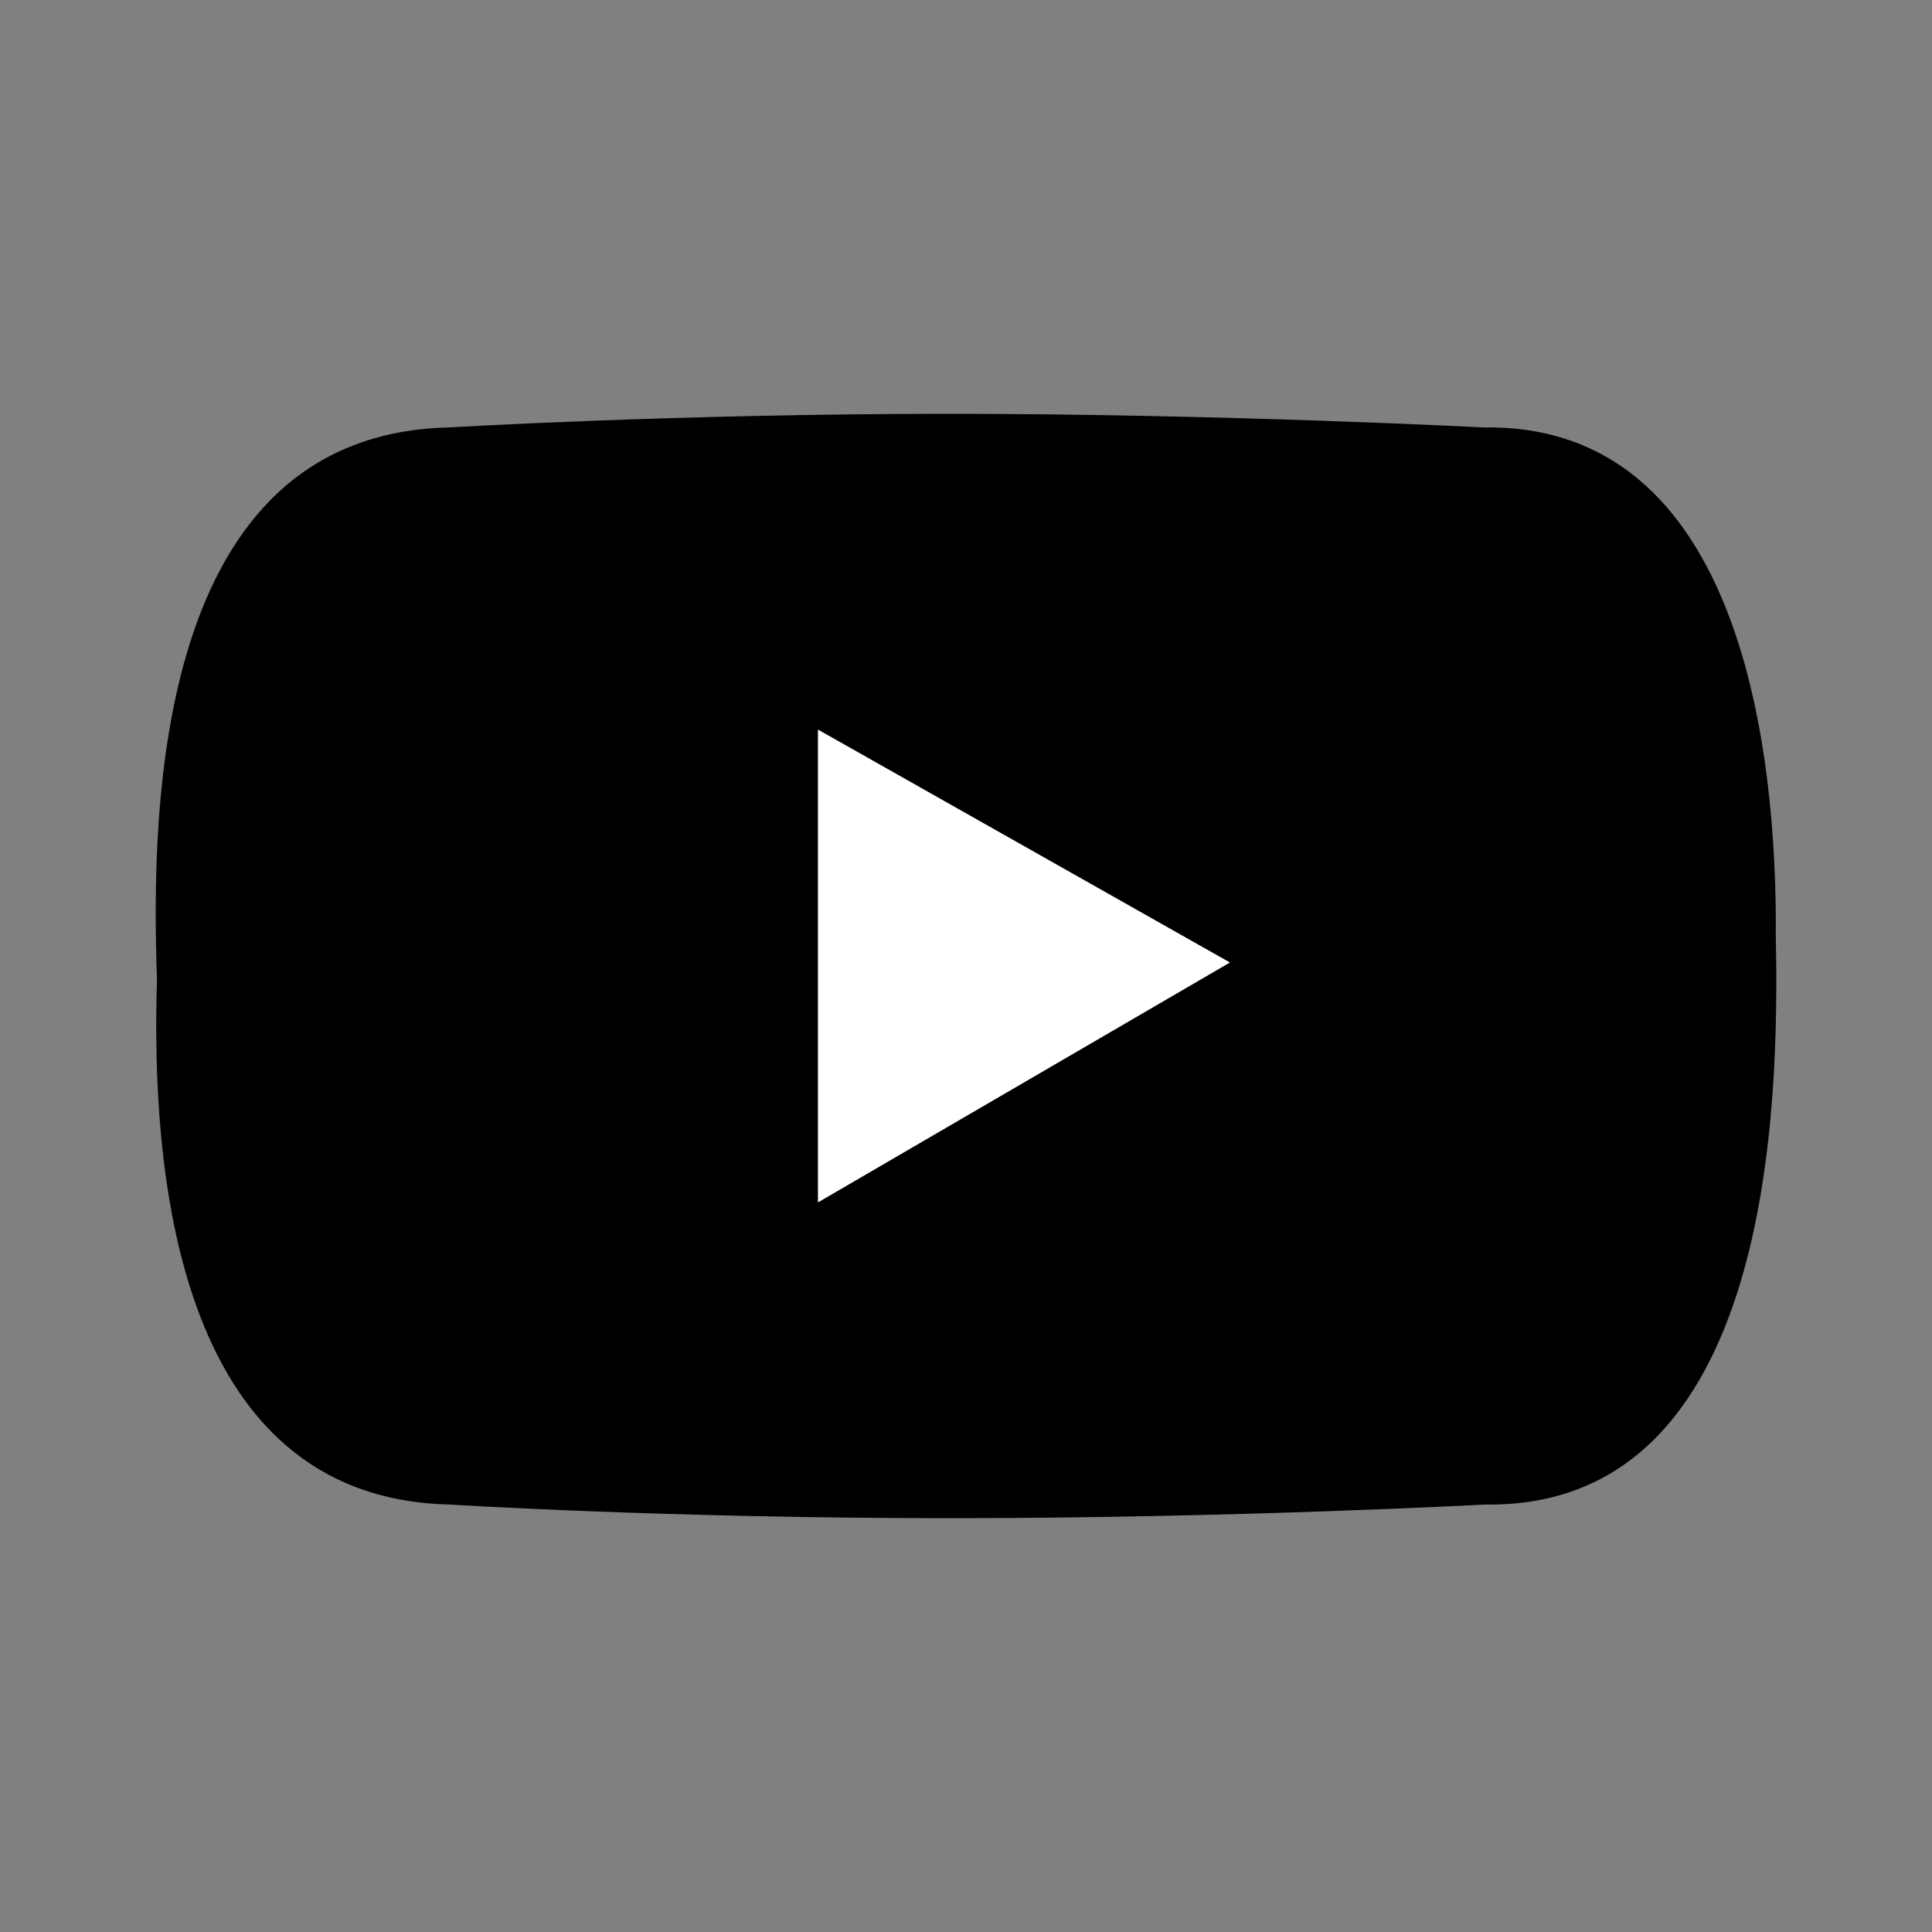
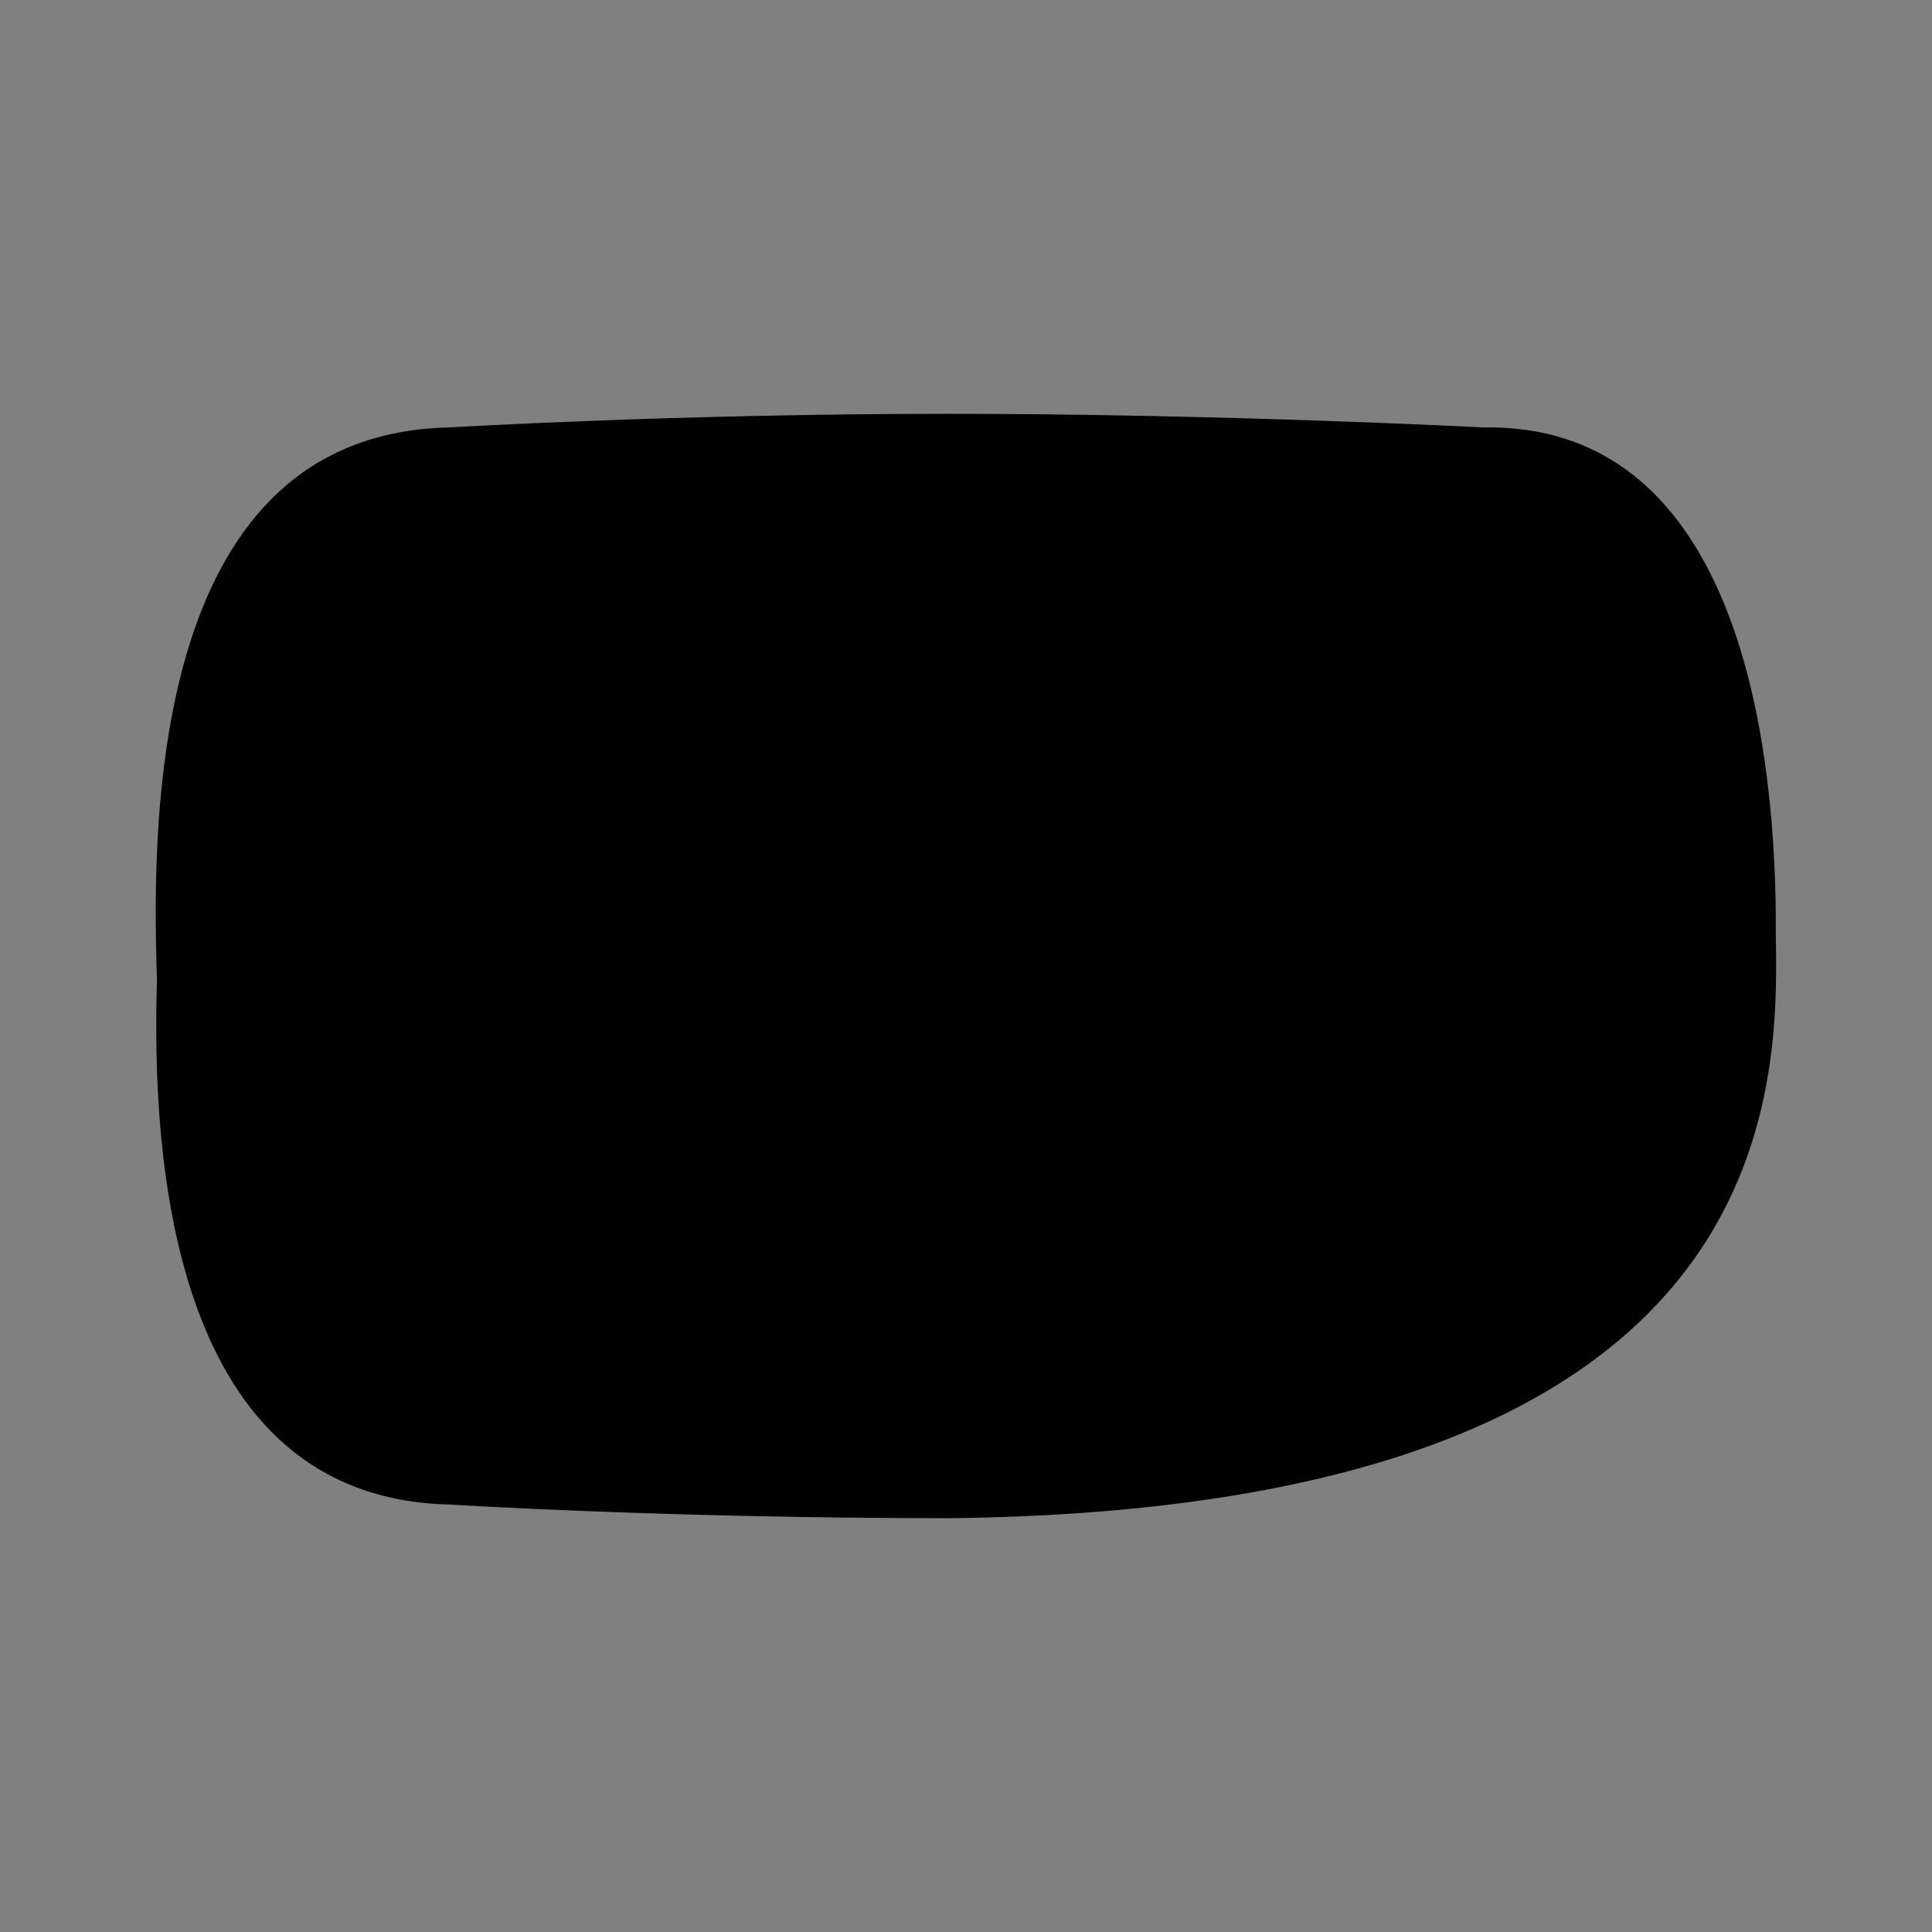
<svg xmlns="http://www.w3.org/2000/svg" version="1.1" id="Layer_1" x="0px" y="0px" width="100.01px" height="100.01px" viewBox="0 0 100.01 100.01" enable-background="new 0 0 100.01 100.01" xml:space="preserve">
  <rect x="0" y="0" width="100.01" height="100.01" fill="#808080" stroke="none" />
  <g>
-     <path d="M91.924,48.464c0.07-9.534-1.748-26.543-15.111-26.337c0,0-13.595-0.706-27.704-0.706c-14.108,0-25.877,0.706-25.877,0.706   C8.02,22.475,7.812,41.795,8.126,50.72c-0.29,9.304,0.734,26.834,15.153,27.162c0,0,11.171,0.707,25.878,0.707   s27.704-0.707,27.704-0.707C91.785,78.113,92.104,57.126,91.924,48.464z" />
-     <polygon fill="#FFFFFF" points="42.341,37.766 42.341,62.244 63.669,49.824  " />
+     <path d="M91.924,48.464c0.07-9.534-1.748-26.543-15.111-26.337c0,0-13.595-0.706-27.704-0.706c-14.108,0-25.877,0.706-25.877,0.706   C8.02,22.475,7.812,41.795,8.126,50.72c-0.29,9.304,0.734,26.834,15.153,27.162c0,0,11.171,0.707,25.878,0.707   C91.785,78.113,92.104,57.126,91.924,48.464z" />
  </g>
</svg>